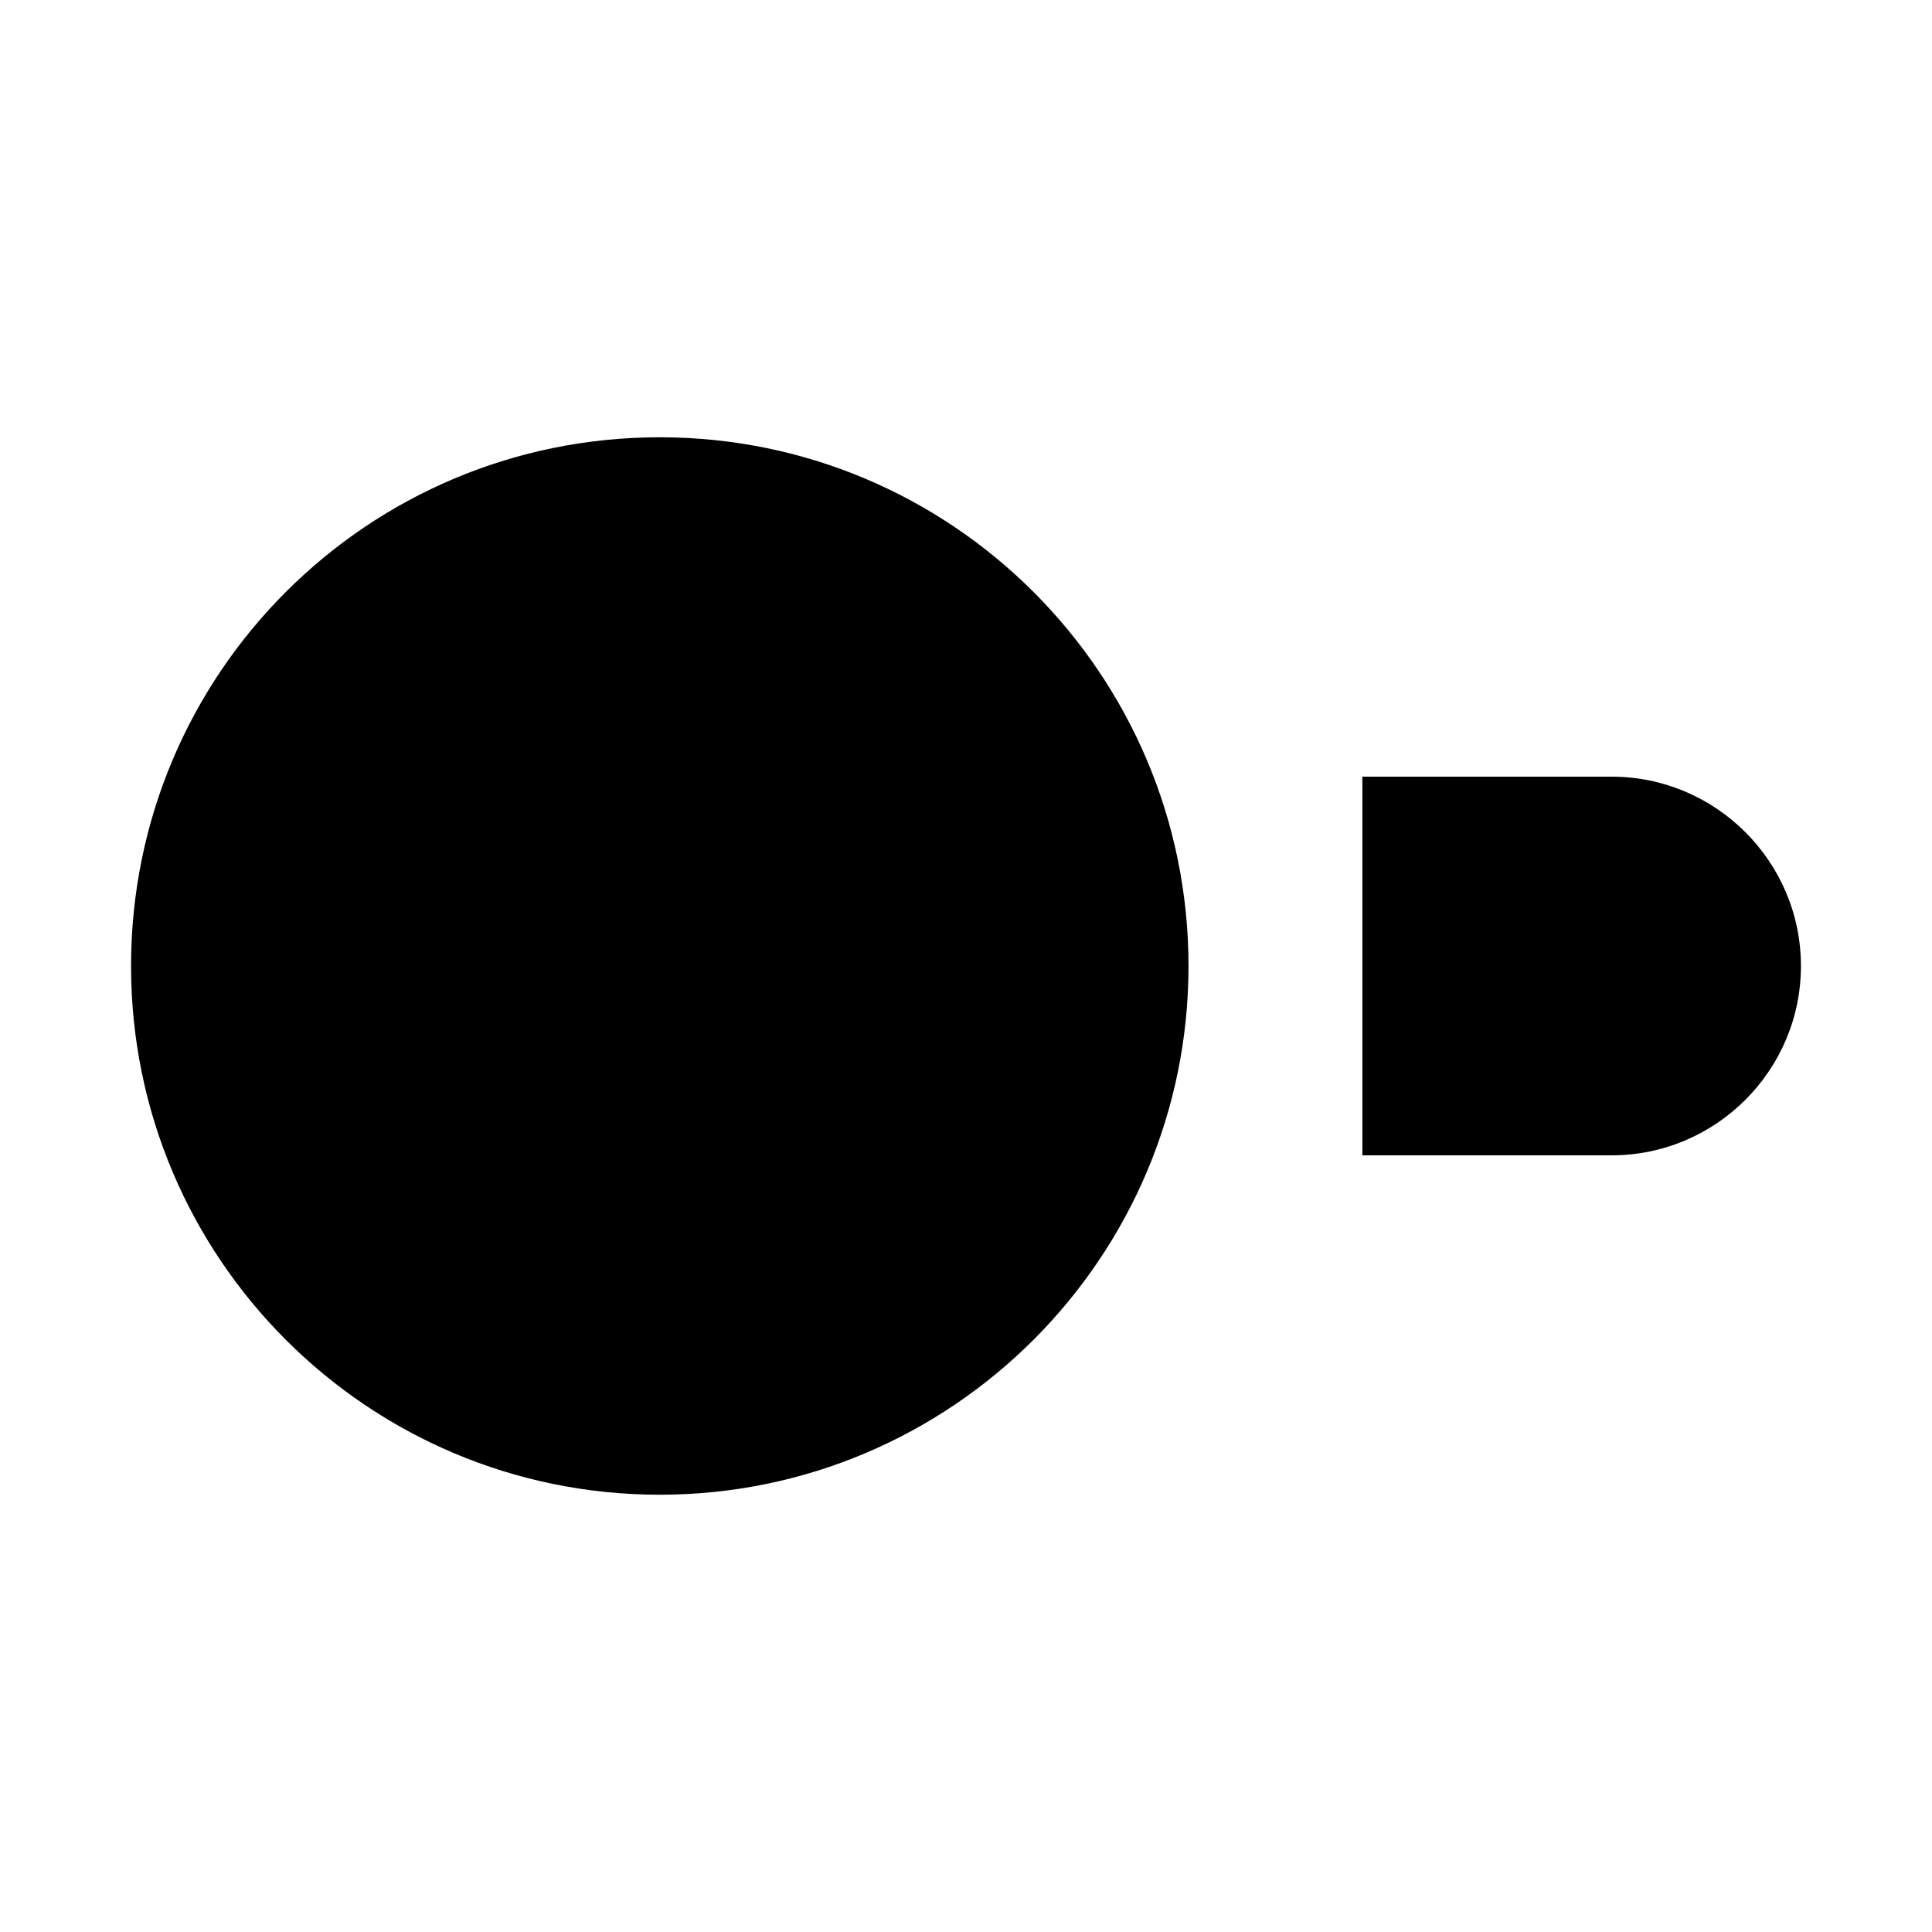
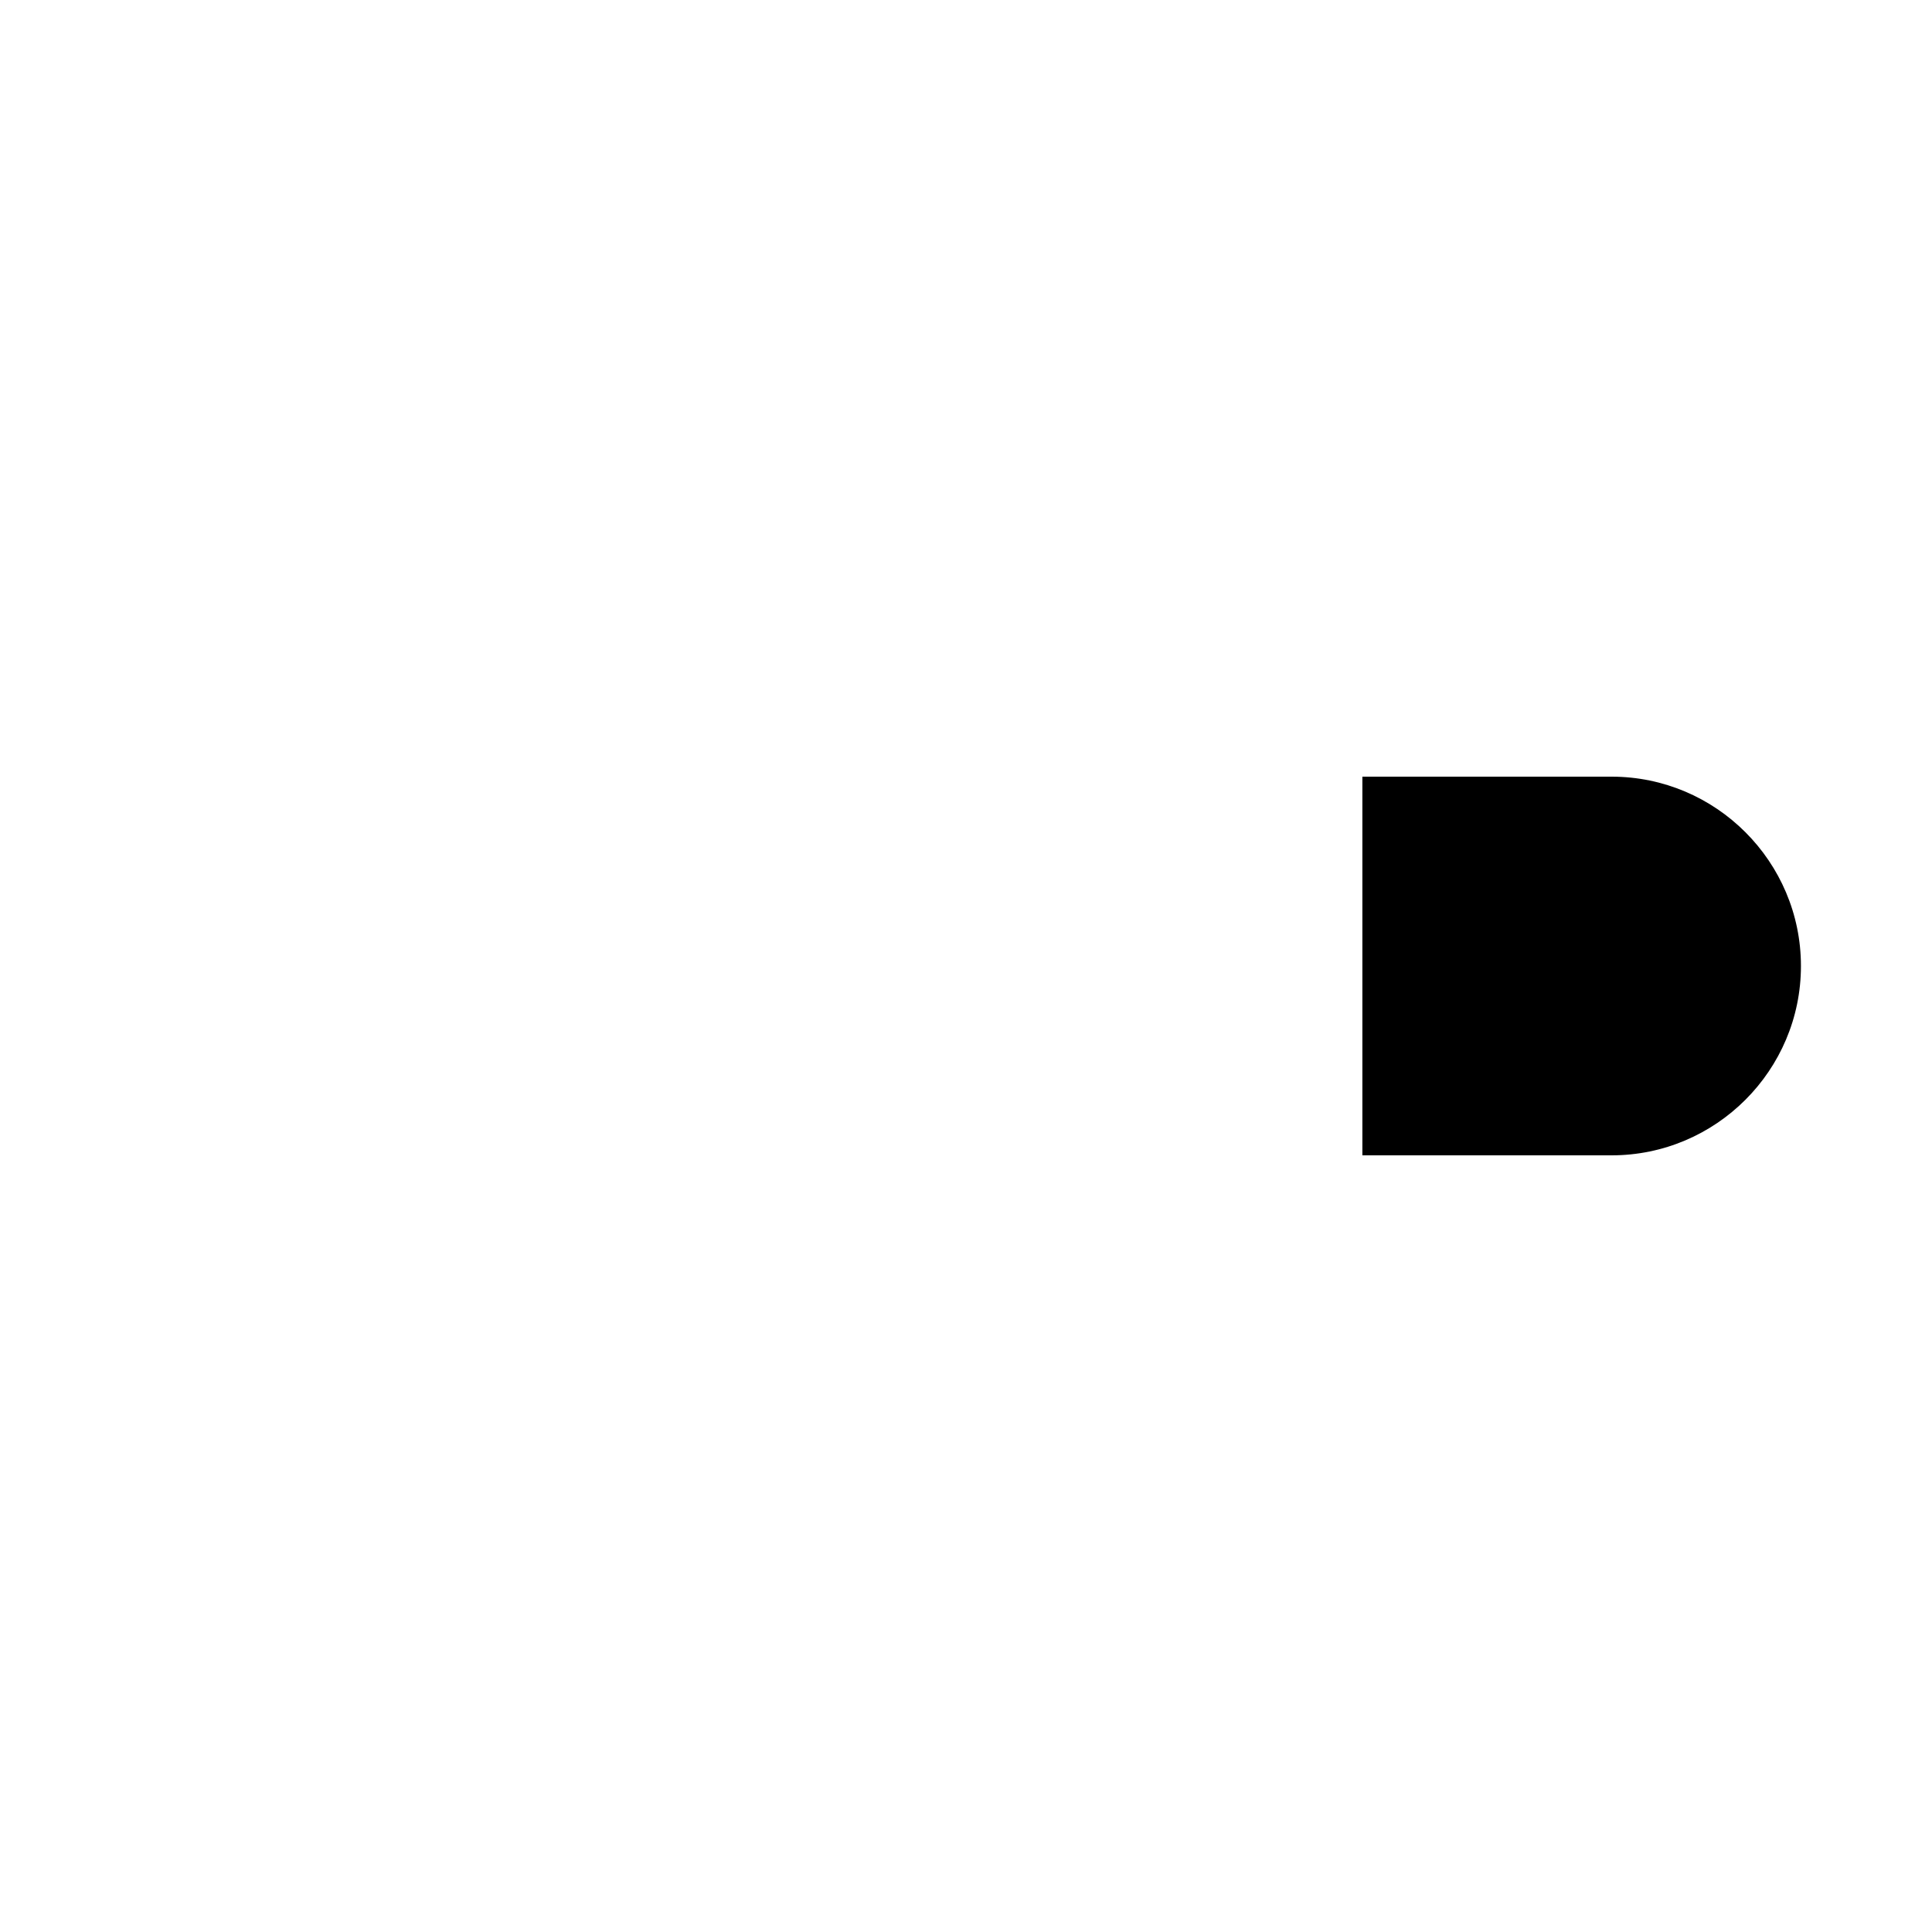
<svg xmlns="http://www.w3.org/2000/svg" width="300" height="300" viewBox="0 0 300 300" fill="none">
  <rect width="300" height="300" fill="white" />
-   <path d="M20.35 150C20.35 195.4 57.15 232.1 102.45 232.1C147.75 232.1 184.55 195.3 184.55 150C184.55 104.7 147.85 67.9 102.45 67.9C57.05 67.9 20.35 104.6 20.35 150Z" fill="black" />
  <path d="M250.249 120.6H211.549V179.4H250.249C266.449 179.4 279.649 166.2 279.649 150C279.649 133.8 266.449 120.6 250.249 120.6Z" fill="black" />
</svg>